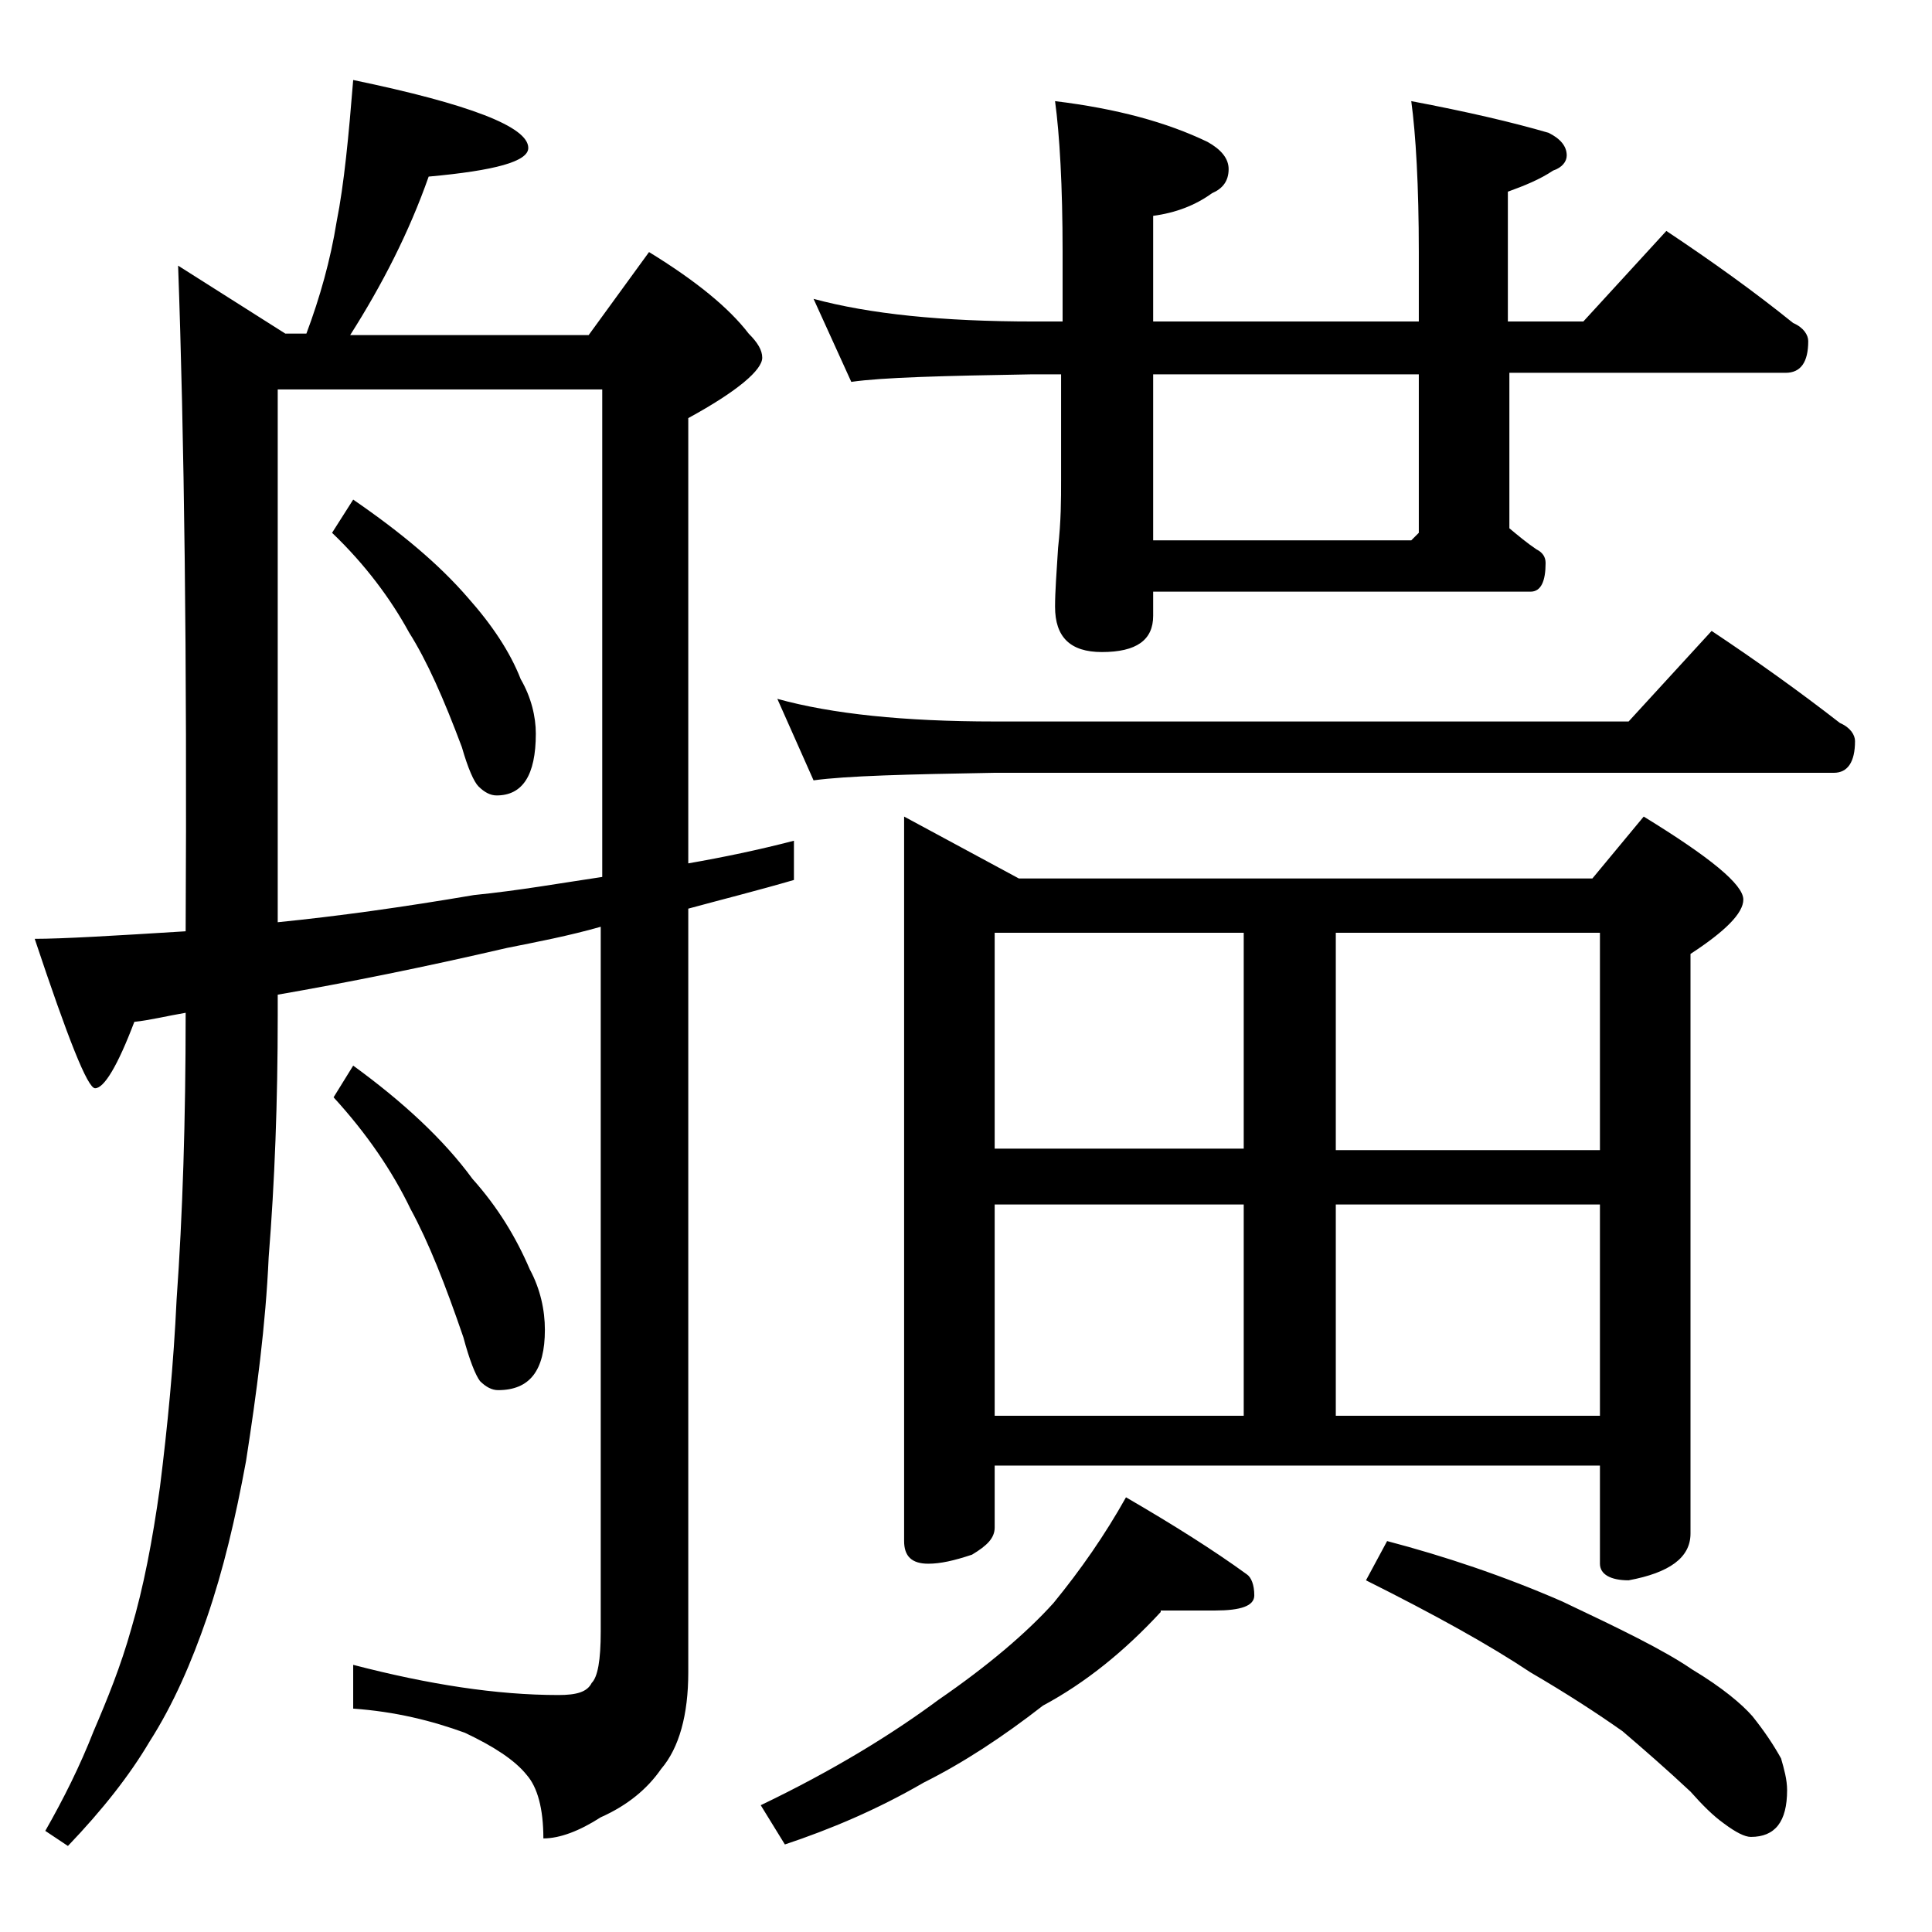
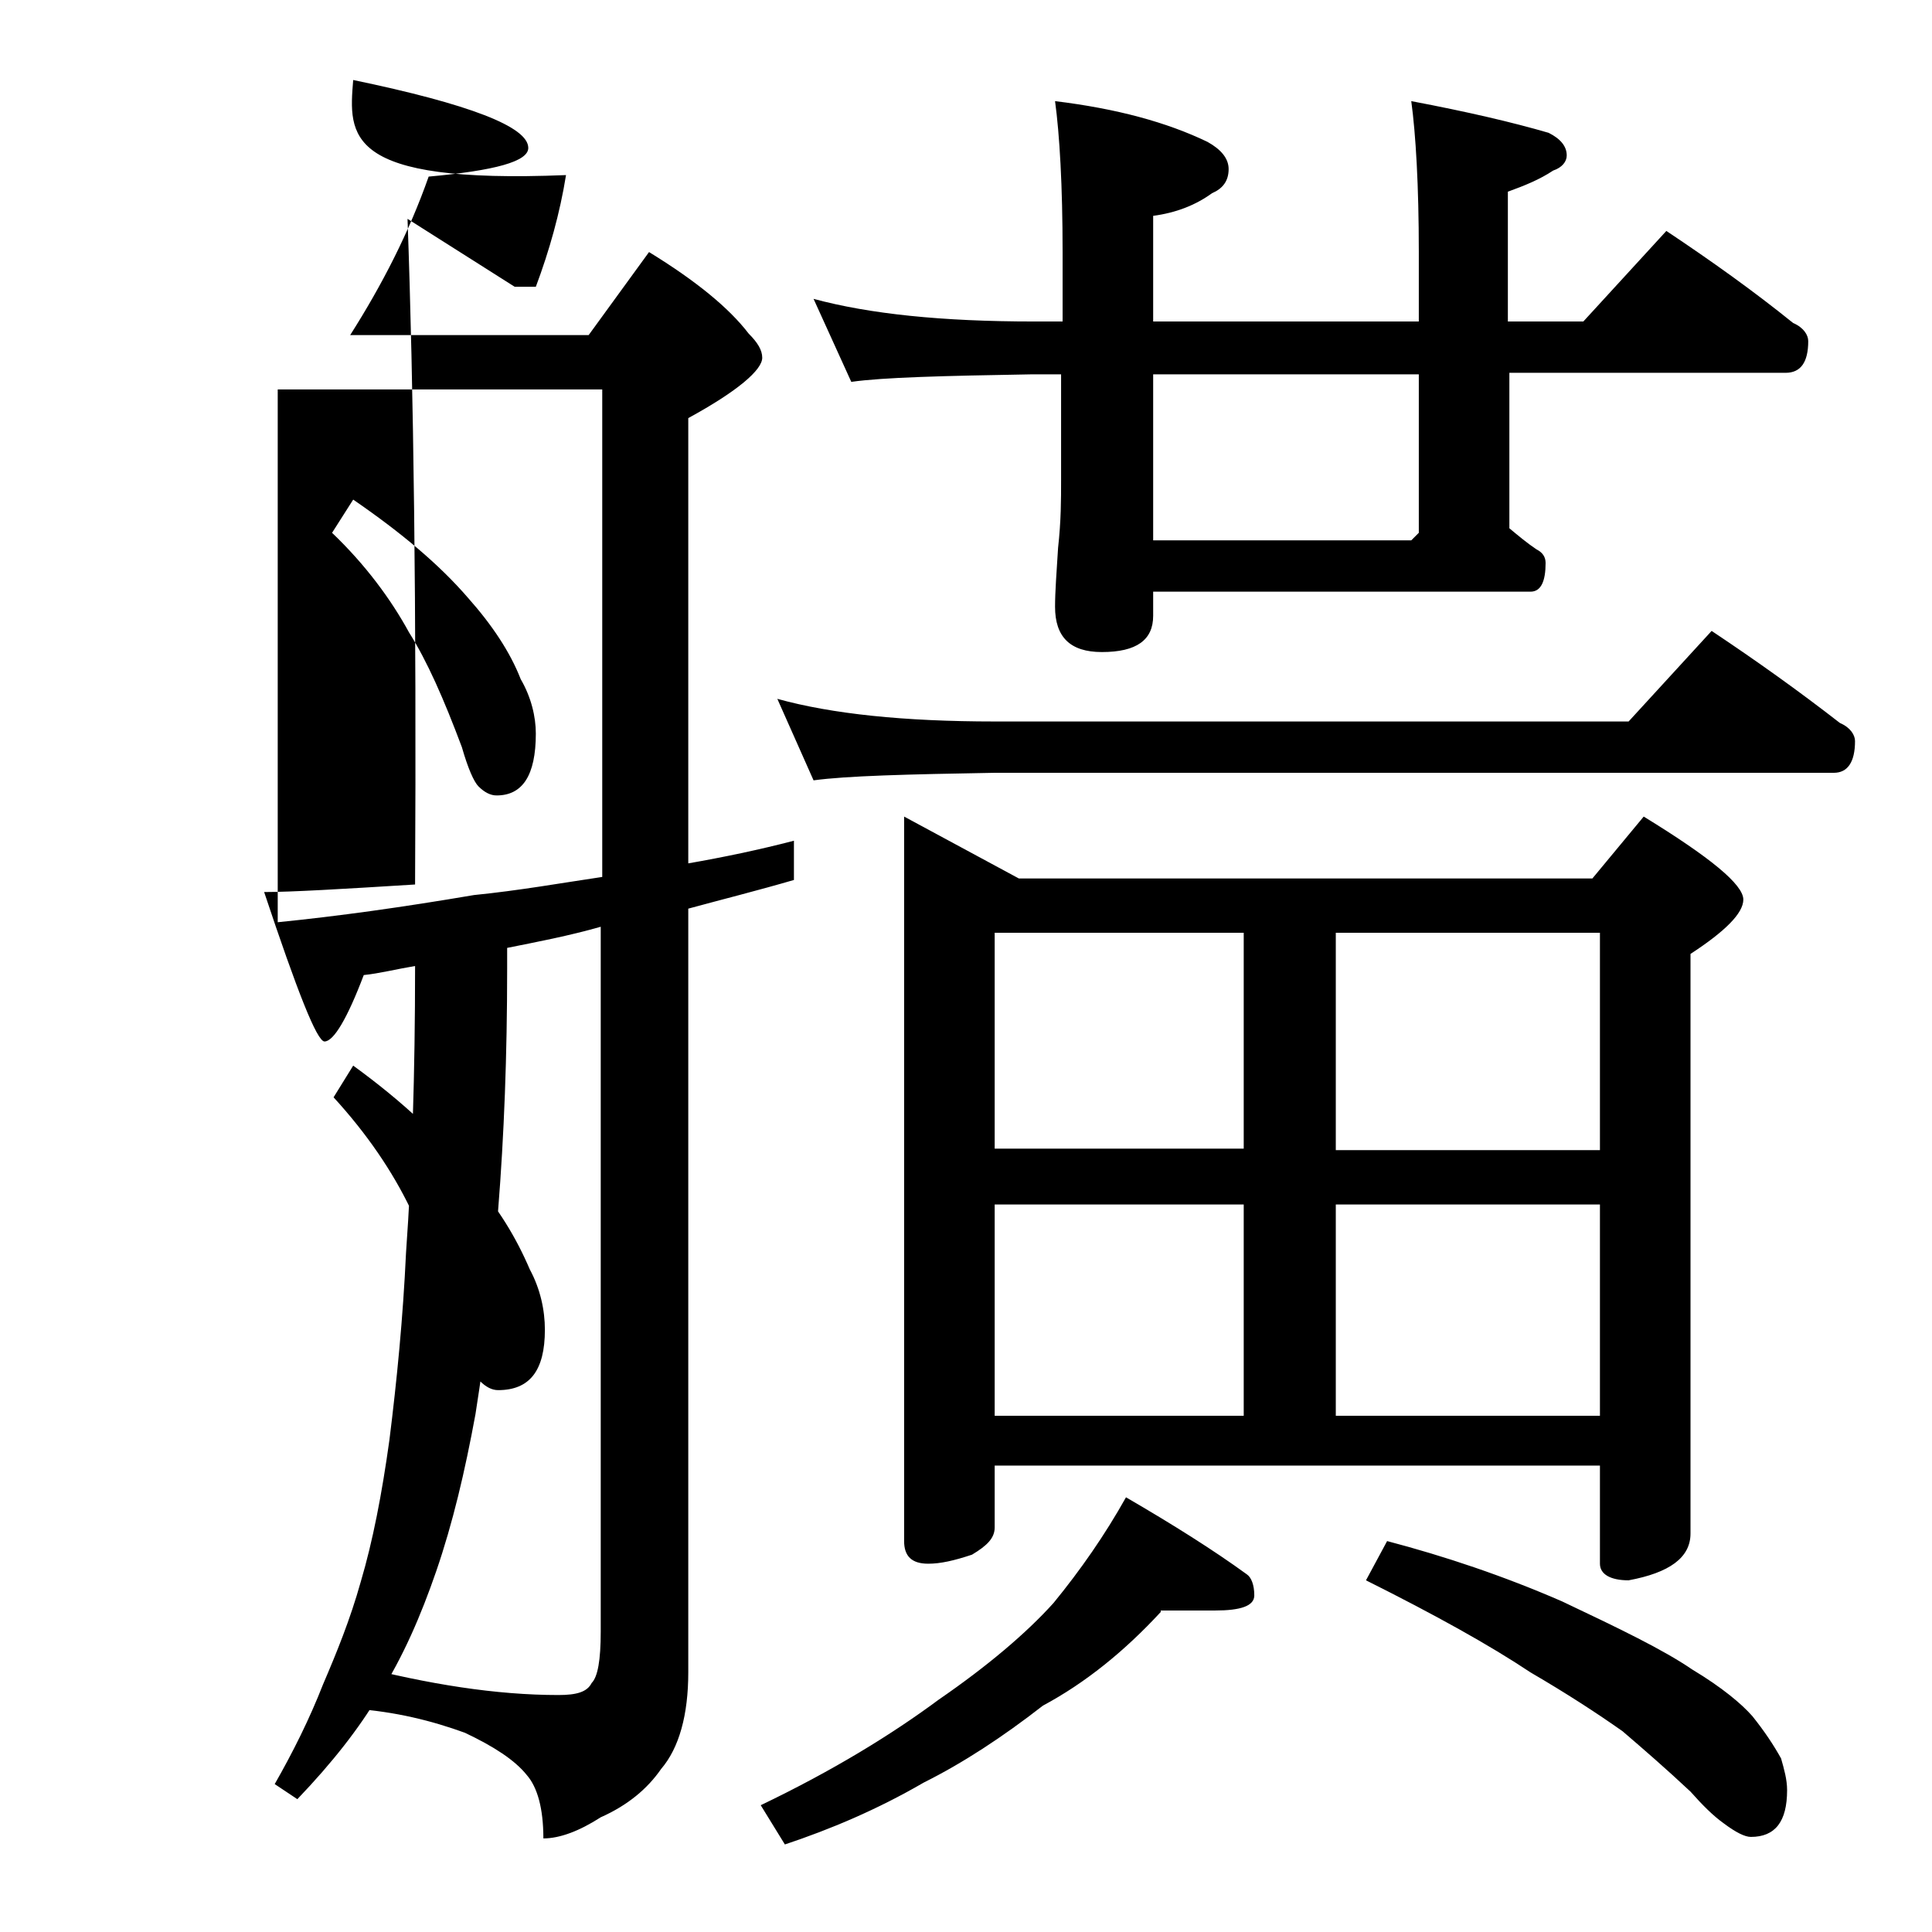
<svg xmlns="http://www.w3.org/2000/svg" version="1.1" id="Layer_1" x="0px" y="0px" viewBox="0 0 128 128" enable-background="new 0 0 128 128" xml:space="preserve">
-   <path d="M23.4,5.3C31.1,6.9,35,8.4,35,9.8c0,0.9-2.2,1.5-6.6,1.9c-1.3,3.7-3.1,7.2-5.2,10.5h15.8l4-5.5c3.1,1.9,5.3,3.7,6.6,5.4  c0.6,0.6,0.9,1.1,0.9,1.6c0,0.8-1.6,2.2-4.9,4v29.5c2.3-0.4,4.7-0.9,7-1.5v2.6c-2.4,0.7-4.8,1.3-7,1.9v50.6c0,2.8-0.6,5-1.8,6.4  c-0.9,1.3-2.2,2.4-4,3.2c-1.4,0.9-2.7,1.4-3.8,1.4c0-2-0.4-3.4-1.1-4.2c-0.8-1-2.2-1.9-4.1-2.8c-2.2-0.8-4.6-1.4-7.4-1.6v-2.9  c5,1.3,9.5,2,13.6,2c1.2,0,1.9-0.2,2.2-0.8c0.4-0.4,0.6-1.5,0.6-3.4V61.4c-2.1,0.6-4.2,1-6.2,1.4C28,64.1,23,65.1,18.4,65.9v1.4  c0,5.7-0.2,11-0.6,16c-0.2,4.5-0.8,9-1.5,13.5c-0.7,3.8-1.5,7.2-2.6,10.4c-1,2.9-2.2,5.7-3.8,8.2c-1.3,2.2-3.1,4.5-5.4,6.9l-1.5-1  c1.2-2.1,2.3-4.3,3.2-6.6c0.9-2.1,1.8-4.3,2.5-6.8c0.8-2.7,1.4-5.8,1.9-9.4c0.5-4,0.9-8.1,1.1-12.4c0.4-5.6,0.6-11.9,0.6-18.9v-0.1  c-1.2,0.2-2.4,0.5-3.4,0.6c-1.1,2.9-2,4.4-2.6,4.4c-0.5,0-1.8-3.3-4-9.9c1.8,0,5.2-0.2,10-0.5c0.1-18.2-0.1-33-0.5-44.1l7.1,4.5h1.4  c0.9-2.4,1.6-4.9,2-7.4C22.8,12.2,23.1,9,23.4,5.3z M18.4,61.1c4-0.4,8.3-1,13-1.8c3-0.3,5.8-0.8,8.5-1.2V25.8H18.4V61.1z   M23.4,33.1c3.2,2.2,5.7,4.3,7.6,6.5c1.6,1.8,2.8,3.6,3.5,5.4c0.7,1.2,1,2.5,1,3.6c0,2.8-0.9,4.1-2.6,4.1c-0.4,0-0.8-0.2-1.2-0.6  c-0.3-0.3-0.7-1.2-1.1-2.6c-1.2-3.2-2.3-5.7-3.5-7.6c-1.2-2.2-2.9-4.5-5.1-6.6L23.4,33.1z M23.4,70.6c3.3,2.4,6,4.9,7.9,7.5  c1.7,1.9,2.9,3.9,3.8,6c0.7,1.3,1,2.7,1,4c0,2.7-1,4-3.1,4c-0.4,0-0.8-0.2-1.2-0.6c-0.3-0.4-0.7-1.4-1.1-2.9  c-1.2-3.5-2.3-6.3-3.5-8.5c-1.2-2.5-2.9-5-5.1-7.4L23.4,70.6z M76.9,106.8c-2.4,2.6-5,4.7-7.8,6.2c-2.7,2.1-5.3,3.8-7.9,5.1  c-3.1,1.8-6.2,3.1-9.2,4.1l-1.6-2.6c4.8-2.3,8.7-4.7,11.8-7c3.2-2.2,5.8-4.4,7.6-6.4c1.8-2.2,3.4-4.5,4.8-7c3.1,1.8,5.8,3.5,8,5.1  c0.3,0.2,0.5,0.7,0.5,1.4c0,0.7-0.9,1-2.6,1H76.9z M51.5,46.3c3.6,1,8.4,1.5,14.4,1.5h42l5.5-6c3,2,5.8,4,8.5,6.1  c0.7,0.3,1,0.8,1,1.2c0,1.4-0.5,2.1-1.4,2.1H65.9c-5.8,0.1-9.8,0.2-12,0.5L51.5,46.3z M53.9,19.8c3.7,1,8.5,1.5,14.6,1.5h1.9v-4.6  c0-4.4-0.2-7.8-0.5-10C74,7.2,77.3,8.1,80,9.4c0.9,0.5,1.4,1.1,1.4,1.8c0,0.8-0.4,1.3-1.1,1.6c-1.1,0.8-2.4,1.3-3.9,1.5v7H94v-4.6  c0-4.4-0.2-7.8-0.5-10c3.7,0.7,6.7,1.4,9.1,2.1c0.8,0.4,1.2,0.9,1.2,1.5c0,0.4-0.3,0.8-0.9,1c-0.9,0.6-1.9,1-3,1.4v8.6h5l5.5-6  c3,2,5.8,4,8.4,6.1c0.7,0.3,1,0.8,1,1.2c0,1.4-0.5,2.1-1.5,2.1H100V35c0.6,0.5,1.2,1,1.8,1.4c0.4,0.2,0.6,0.5,0.6,0.9  c0,1.2-0.3,1.9-1,1.9h-25v1.6c0,1.6-1.1,2.4-3.4,2.4c-2.1,0-3.1-1-3.1-3c0-1,0.1-2.3,0.2-3.9c0.2-1.8,0.2-3.2,0.2-4.5v-7h-1.9  c-5.9,0.1-9.9,0.2-12,0.5L53.9,19.8z M59.9,54.1l7.6,4.1h38l3.4-4.1c4.4,2.7,6.6,4.5,6.6,5.5c0,0.9-1.2,2.1-3.5,3.6v38.4  c0,1.6-1.4,2.6-4.1,3.1c-1.2,0-1.9-0.4-1.9-1.1v-6.5H65.9v4.1c0,0.7-0.5,1.2-1.5,1.8c-1.2,0.4-2.1,0.6-2.9,0.6  c-1.1,0-1.6-0.5-1.6-1.5V54.1z M65.9,76.1h16.5V61.8H65.9V76.1z M65.9,93.8h16.5v-14H65.9V93.8z M94,35.3V24.8H76.4v11h17.1L94,35.3  z M88.5,61.8v14.4H106V61.8H88.5z M88.5,79.8v14H106v-14H88.5z M91.9,102.1c3.8,1,7.7,2.3,11.6,4c3.8,1.8,6.7,3.2,8.6,4.5  c2,1.2,3.3,2.3,4,3.1c0.8,1,1.4,1.9,1.9,2.8c0.2,0.7,0.4,1.4,0.4,2.1c0,2.1-0.8,3.1-2.4,3.1c-0.4,0-1-0.3-1.8-0.9  c-0.7-0.5-1.4-1.2-2.2-2.1c-1.6-1.5-3.1-2.8-4.5-4c-1.7-1.2-3.7-2.5-6.1-3.9c-2.7-1.8-6.3-3.8-10.9-6.1L91.9,102.1z" />
+   <path d="M23.4,5.3C31.1,6.9,35,8.4,35,9.8c0,0.9-2.2,1.5-6.6,1.9c-1.3,3.7-3.1,7.2-5.2,10.5h15.8l4-5.5c3.1,1.9,5.3,3.7,6.6,5.4  c0.6,0.6,0.9,1.1,0.9,1.6c0,0.8-1.6,2.2-4.9,4v29.5c2.3-0.4,4.7-0.9,7-1.5v2.6c-2.4,0.7-4.8,1.3-7,1.9v50.6c0,2.8-0.6,5-1.8,6.4  c-0.9,1.3-2.2,2.4-4,3.2c-1.4,0.9-2.7,1.4-3.8,1.4c0-2-0.4-3.4-1.1-4.2c-0.8-1-2.2-1.9-4.1-2.8c-2.2-0.8-4.6-1.4-7.4-1.6v-2.9  c5,1.3,9.5,2,13.6,2c1.2,0,1.9-0.2,2.2-0.8c0.4-0.4,0.6-1.5,0.6-3.4V61.4c-2.1,0.6-4.2,1-6.2,1.4v1.4  c0,5.7-0.2,11-0.6,16c-0.2,4.5-0.8,9-1.5,13.5c-0.7,3.8-1.5,7.2-2.6,10.4c-1,2.9-2.2,5.7-3.8,8.2c-1.3,2.2-3.1,4.5-5.4,6.9l-1.5-1  c1.2-2.1,2.3-4.3,3.2-6.6c0.9-2.1,1.8-4.3,2.5-6.8c0.8-2.7,1.4-5.8,1.9-9.4c0.5-4,0.9-8.1,1.1-12.4c0.4-5.6,0.6-11.9,0.6-18.9v-0.1  c-1.2,0.2-2.4,0.5-3.4,0.6c-1.1,2.9-2,4.4-2.6,4.4c-0.5,0-1.8-3.3-4-9.9c1.8,0,5.2-0.2,10-0.5c0.1-18.2-0.1-33-0.5-44.1l7.1,4.5h1.4  c0.9-2.4,1.6-4.9,2-7.4C22.8,12.2,23.1,9,23.4,5.3z M18.4,61.1c4-0.4,8.3-1,13-1.8c3-0.3,5.8-0.8,8.5-1.2V25.8H18.4V61.1z   M23.4,33.1c3.2,2.2,5.7,4.3,7.6,6.5c1.6,1.8,2.8,3.6,3.5,5.4c0.7,1.2,1,2.5,1,3.6c0,2.8-0.9,4.1-2.6,4.1c-0.4,0-0.8-0.2-1.2-0.6  c-0.3-0.3-0.7-1.2-1.1-2.6c-1.2-3.2-2.3-5.7-3.5-7.6c-1.2-2.2-2.9-4.5-5.1-6.6L23.4,33.1z M23.4,70.6c3.3,2.4,6,4.9,7.9,7.5  c1.7,1.9,2.9,3.9,3.8,6c0.7,1.3,1,2.7,1,4c0,2.7-1,4-3.1,4c-0.4,0-0.8-0.2-1.2-0.6c-0.3-0.4-0.7-1.4-1.1-2.9  c-1.2-3.5-2.3-6.3-3.5-8.5c-1.2-2.5-2.9-5-5.1-7.4L23.4,70.6z M76.9,106.8c-2.4,2.6-5,4.7-7.8,6.2c-2.7,2.1-5.3,3.8-7.9,5.1  c-3.1,1.8-6.2,3.1-9.2,4.1l-1.6-2.6c4.8-2.3,8.7-4.7,11.8-7c3.2-2.2,5.8-4.4,7.6-6.4c1.8-2.2,3.4-4.5,4.8-7c3.1,1.8,5.8,3.5,8,5.1  c0.3,0.2,0.5,0.7,0.5,1.4c0,0.7-0.9,1-2.6,1H76.9z M51.5,46.3c3.6,1,8.4,1.5,14.4,1.5h42l5.5-6c3,2,5.8,4,8.5,6.1  c0.7,0.3,1,0.8,1,1.2c0,1.4-0.5,2.1-1.4,2.1H65.9c-5.8,0.1-9.8,0.2-12,0.5L51.5,46.3z M53.9,19.8c3.7,1,8.5,1.5,14.6,1.5h1.9v-4.6  c0-4.4-0.2-7.8-0.5-10C74,7.2,77.3,8.1,80,9.4c0.9,0.5,1.4,1.1,1.4,1.8c0,0.8-0.4,1.3-1.1,1.6c-1.1,0.8-2.4,1.3-3.9,1.5v7H94v-4.6  c0-4.4-0.2-7.8-0.5-10c3.7,0.7,6.7,1.4,9.1,2.1c0.8,0.4,1.2,0.9,1.2,1.5c0,0.4-0.3,0.8-0.9,1c-0.9,0.6-1.9,1-3,1.4v8.6h5l5.5-6  c3,2,5.8,4,8.4,6.1c0.7,0.3,1,0.8,1,1.2c0,1.4-0.5,2.1-1.5,2.1H100V35c0.6,0.5,1.2,1,1.8,1.4c0.4,0.2,0.6,0.5,0.6,0.9  c0,1.2-0.3,1.9-1,1.9h-25v1.6c0,1.6-1.1,2.4-3.4,2.4c-2.1,0-3.1-1-3.1-3c0-1,0.1-2.3,0.2-3.9c0.2-1.8,0.2-3.2,0.2-4.5v-7h-1.9  c-5.9,0.1-9.9,0.2-12,0.5L53.9,19.8z M59.9,54.1l7.6,4.1h38l3.4-4.1c4.4,2.7,6.6,4.5,6.6,5.5c0,0.9-1.2,2.1-3.5,3.6v38.4  c0,1.6-1.4,2.6-4.1,3.1c-1.2,0-1.9-0.4-1.9-1.1v-6.5H65.9v4.1c0,0.7-0.5,1.2-1.5,1.8c-1.2,0.4-2.1,0.6-2.9,0.6  c-1.1,0-1.6-0.5-1.6-1.5V54.1z M65.9,76.1h16.5V61.8H65.9V76.1z M65.9,93.8h16.5v-14H65.9V93.8z M94,35.3V24.8H76.4v11h17.1L94,35.3  z M88.5,61.8v14.4H106V61.8H88.5z M88.5,79.8v14H106v-14H88.5z M91.9,102.1c3.8,1,7.7,2.3,11.6,4c3.8,1.8,6.7,3.2,8.6,4.5  c2,1.2,3.3,2.3,4,3.1c0.8,1,1.4,1.9,1.9,2.8c0.2,0.7,0.4,1.4,0.4,2.1c0,2.1-0.8,3.1-2.4,3.1c-0.4,0-1-0.3-1.8-0.9  c-0.7-0.5-1.4-1.2-2.2-2.1c-1.6-1.5-3.1-2.8-4.5-4c-1.7-1.2-3.7-2.5-6.1-3.9c-2.7-1.8-6.3-3.8-10.9-6.1L91.9,102.1z" />
</svg>